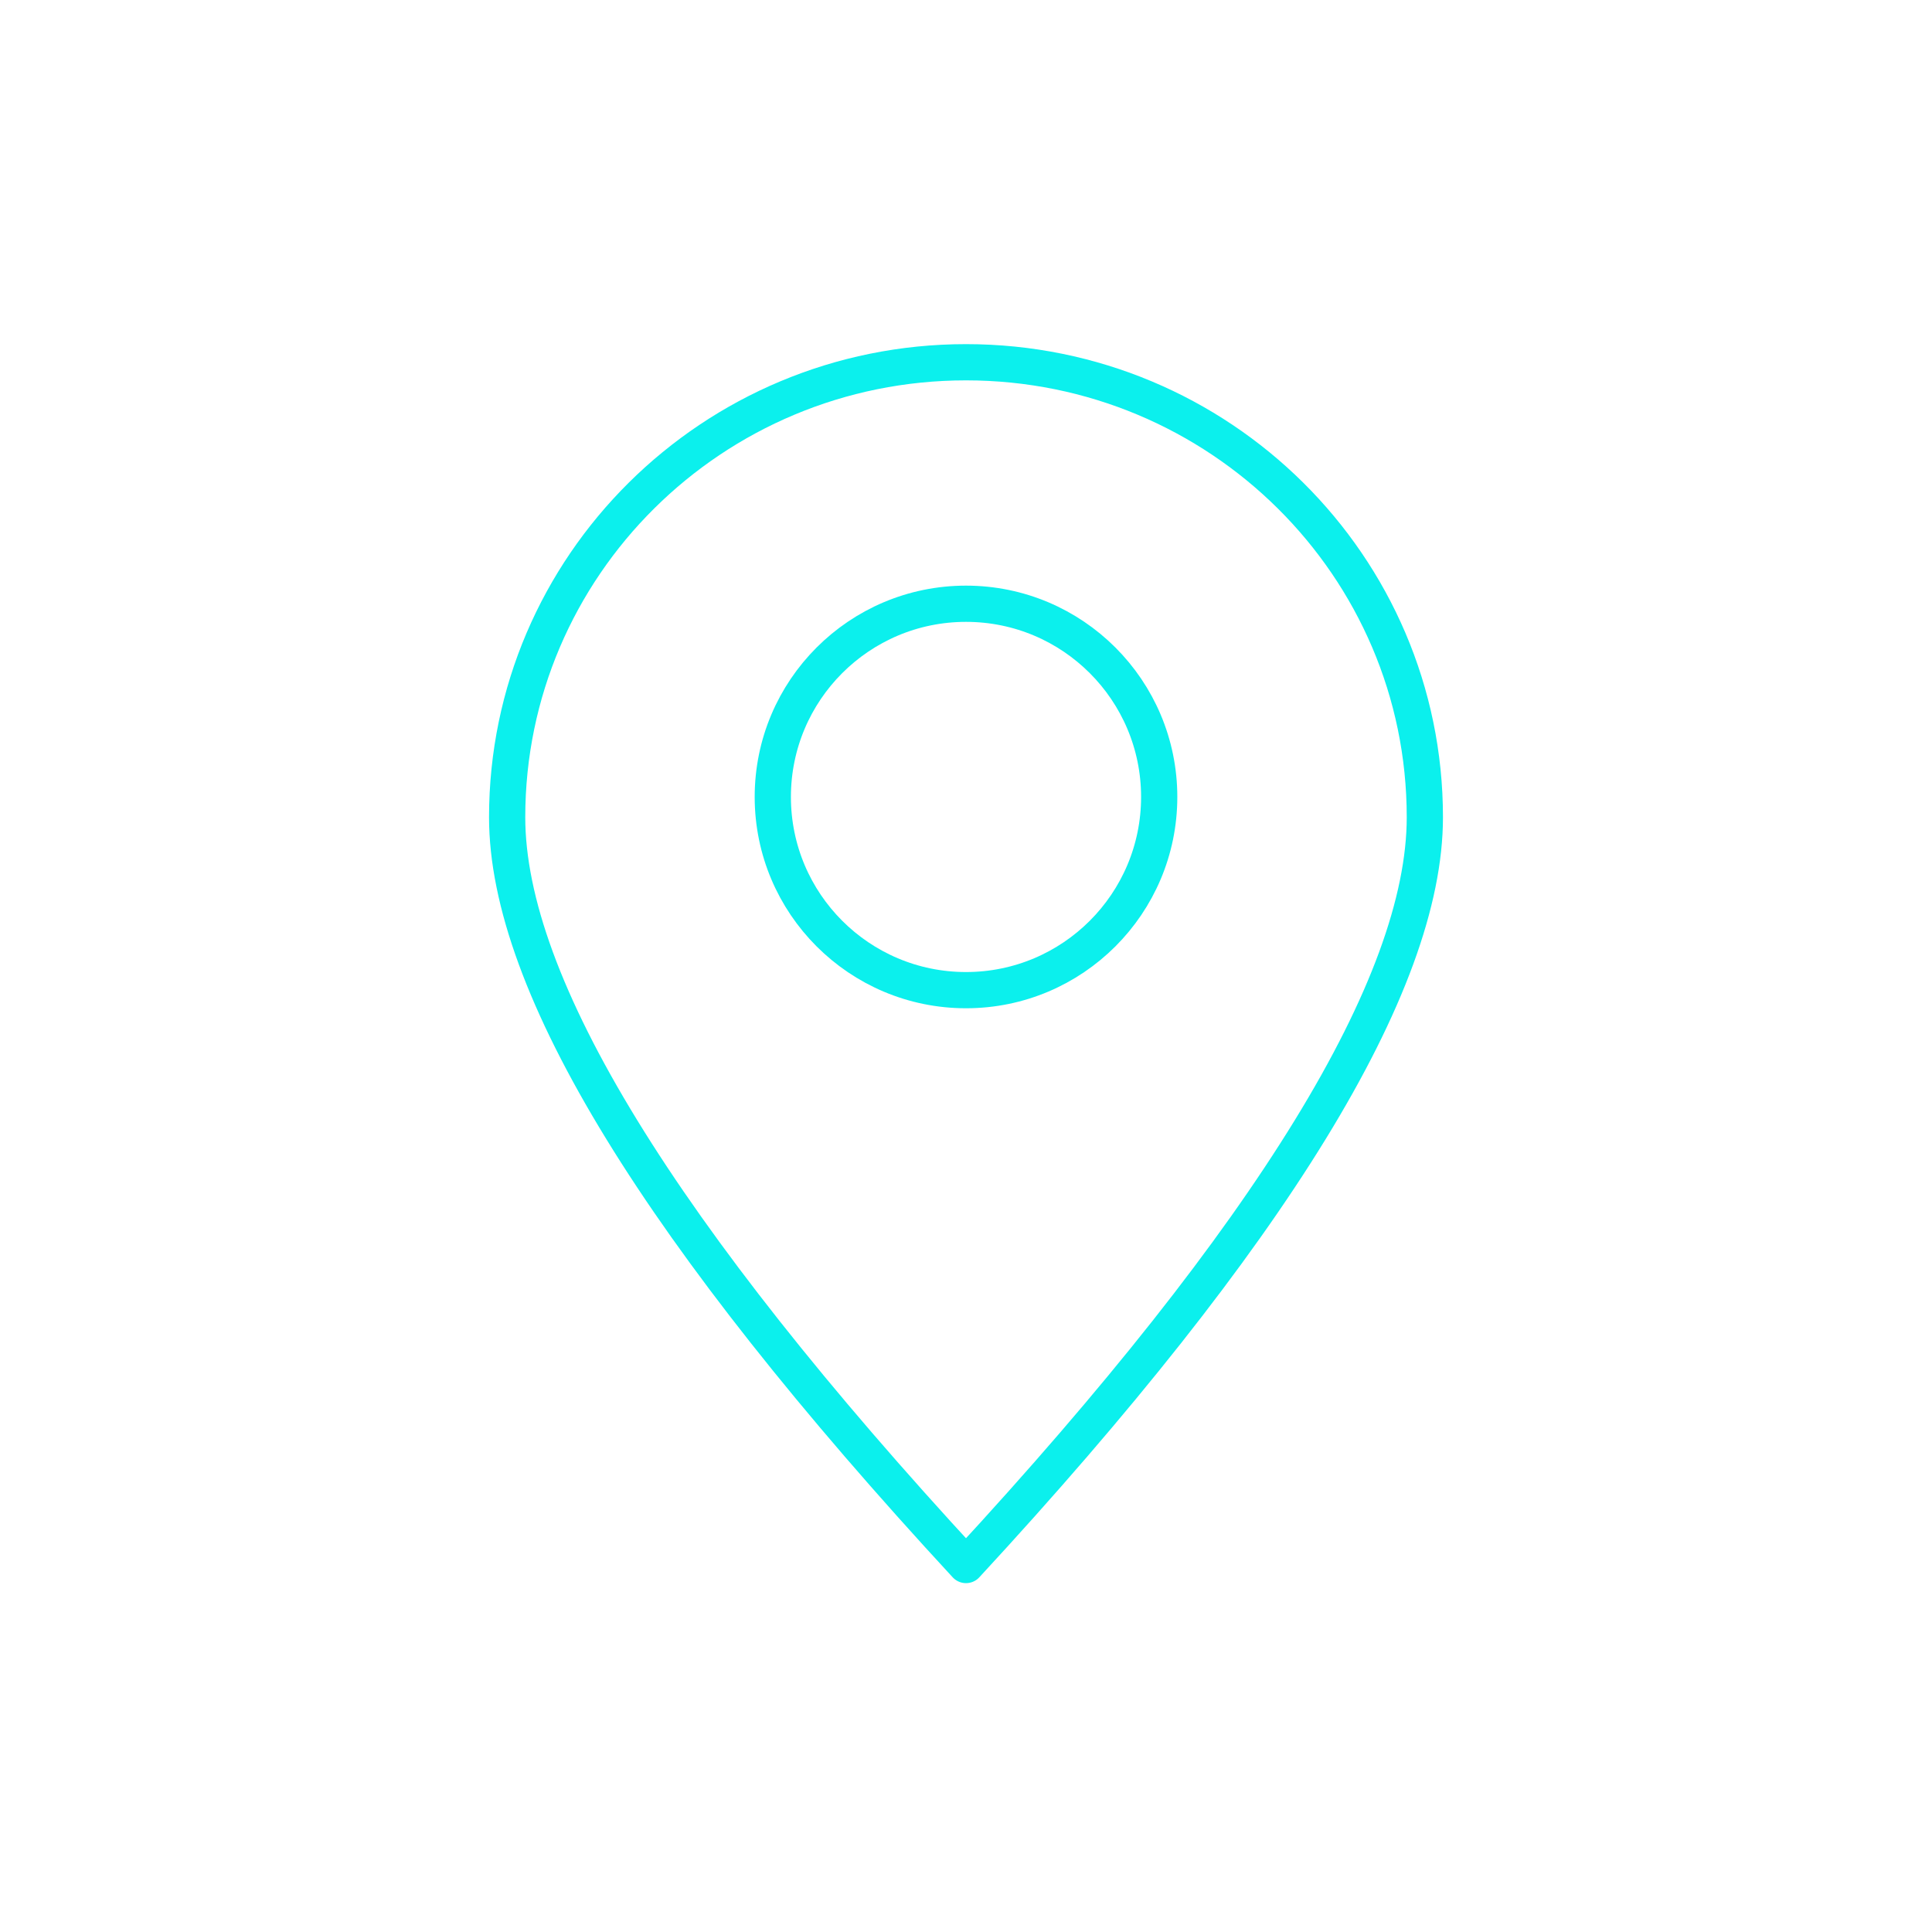
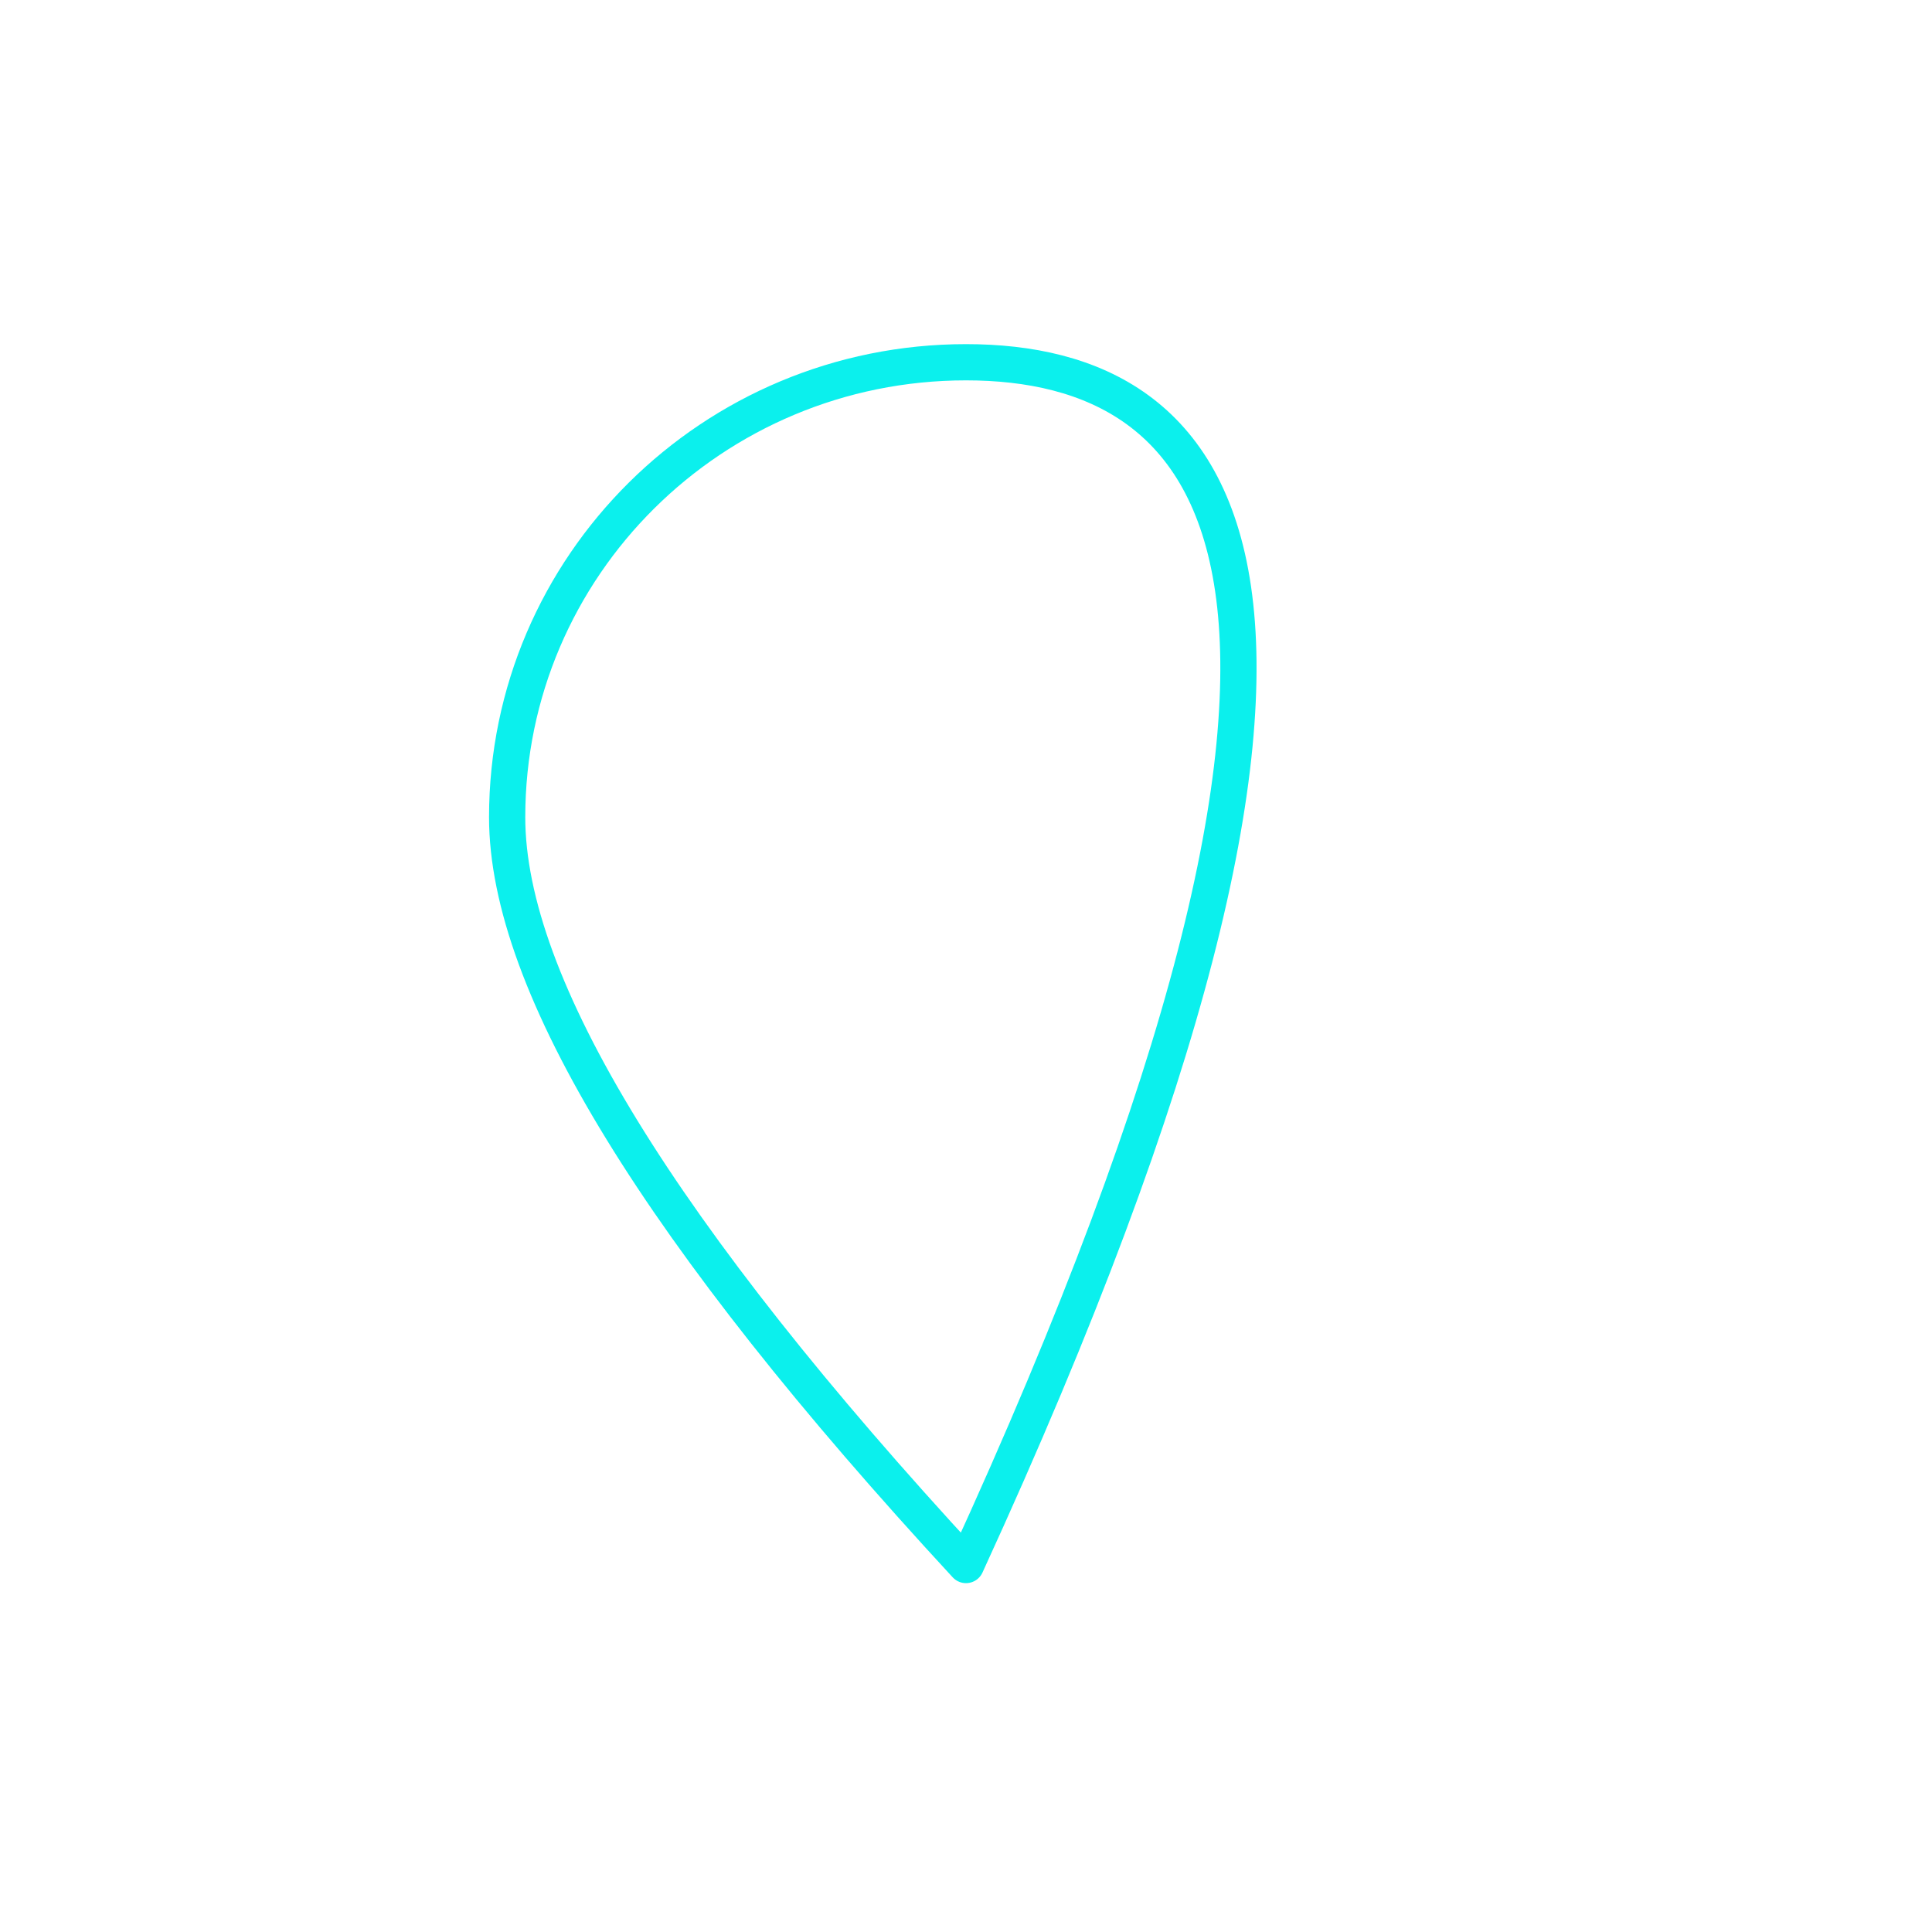
<svg xmlns="http://www.w3.org/2000/svg" width="160px" height="160px" viewBox="0 0 160 160" version="1.1">
  <title>icons-2</title>
  <desc>Created with Sketch.</desc>
  <g id="icons-2" stroke="none" stroke-width="1" fill="none" fill-rule="evenodd" stroke-linejoin="round">
-     <path d="M80,129.609 C105.333,102.194 118,81.551 118,67.678 C118,46.869 100.987,30 80,30 C59.013,30 42,46.869 42,67.678 C42,81.551 54.667,102.194 80,129.609 Z" id="Oval" stroke="#0BF0ED" stroke-width="3" />
-     <circle id="Oval" stroke="#0BF0ED" stroke-width="3" cx="80" cy="66" r="16" />
+     <path d="M80,129.609 C118,46.869 100.987,30 80,30 C59.013,30 42,46.869 42,67.678 C42,81.551 54.667,102.194 80,129.609 Z" id="Oval" stroke="#0BF0ED" stroke-width="3" />
  </g>
</svg>